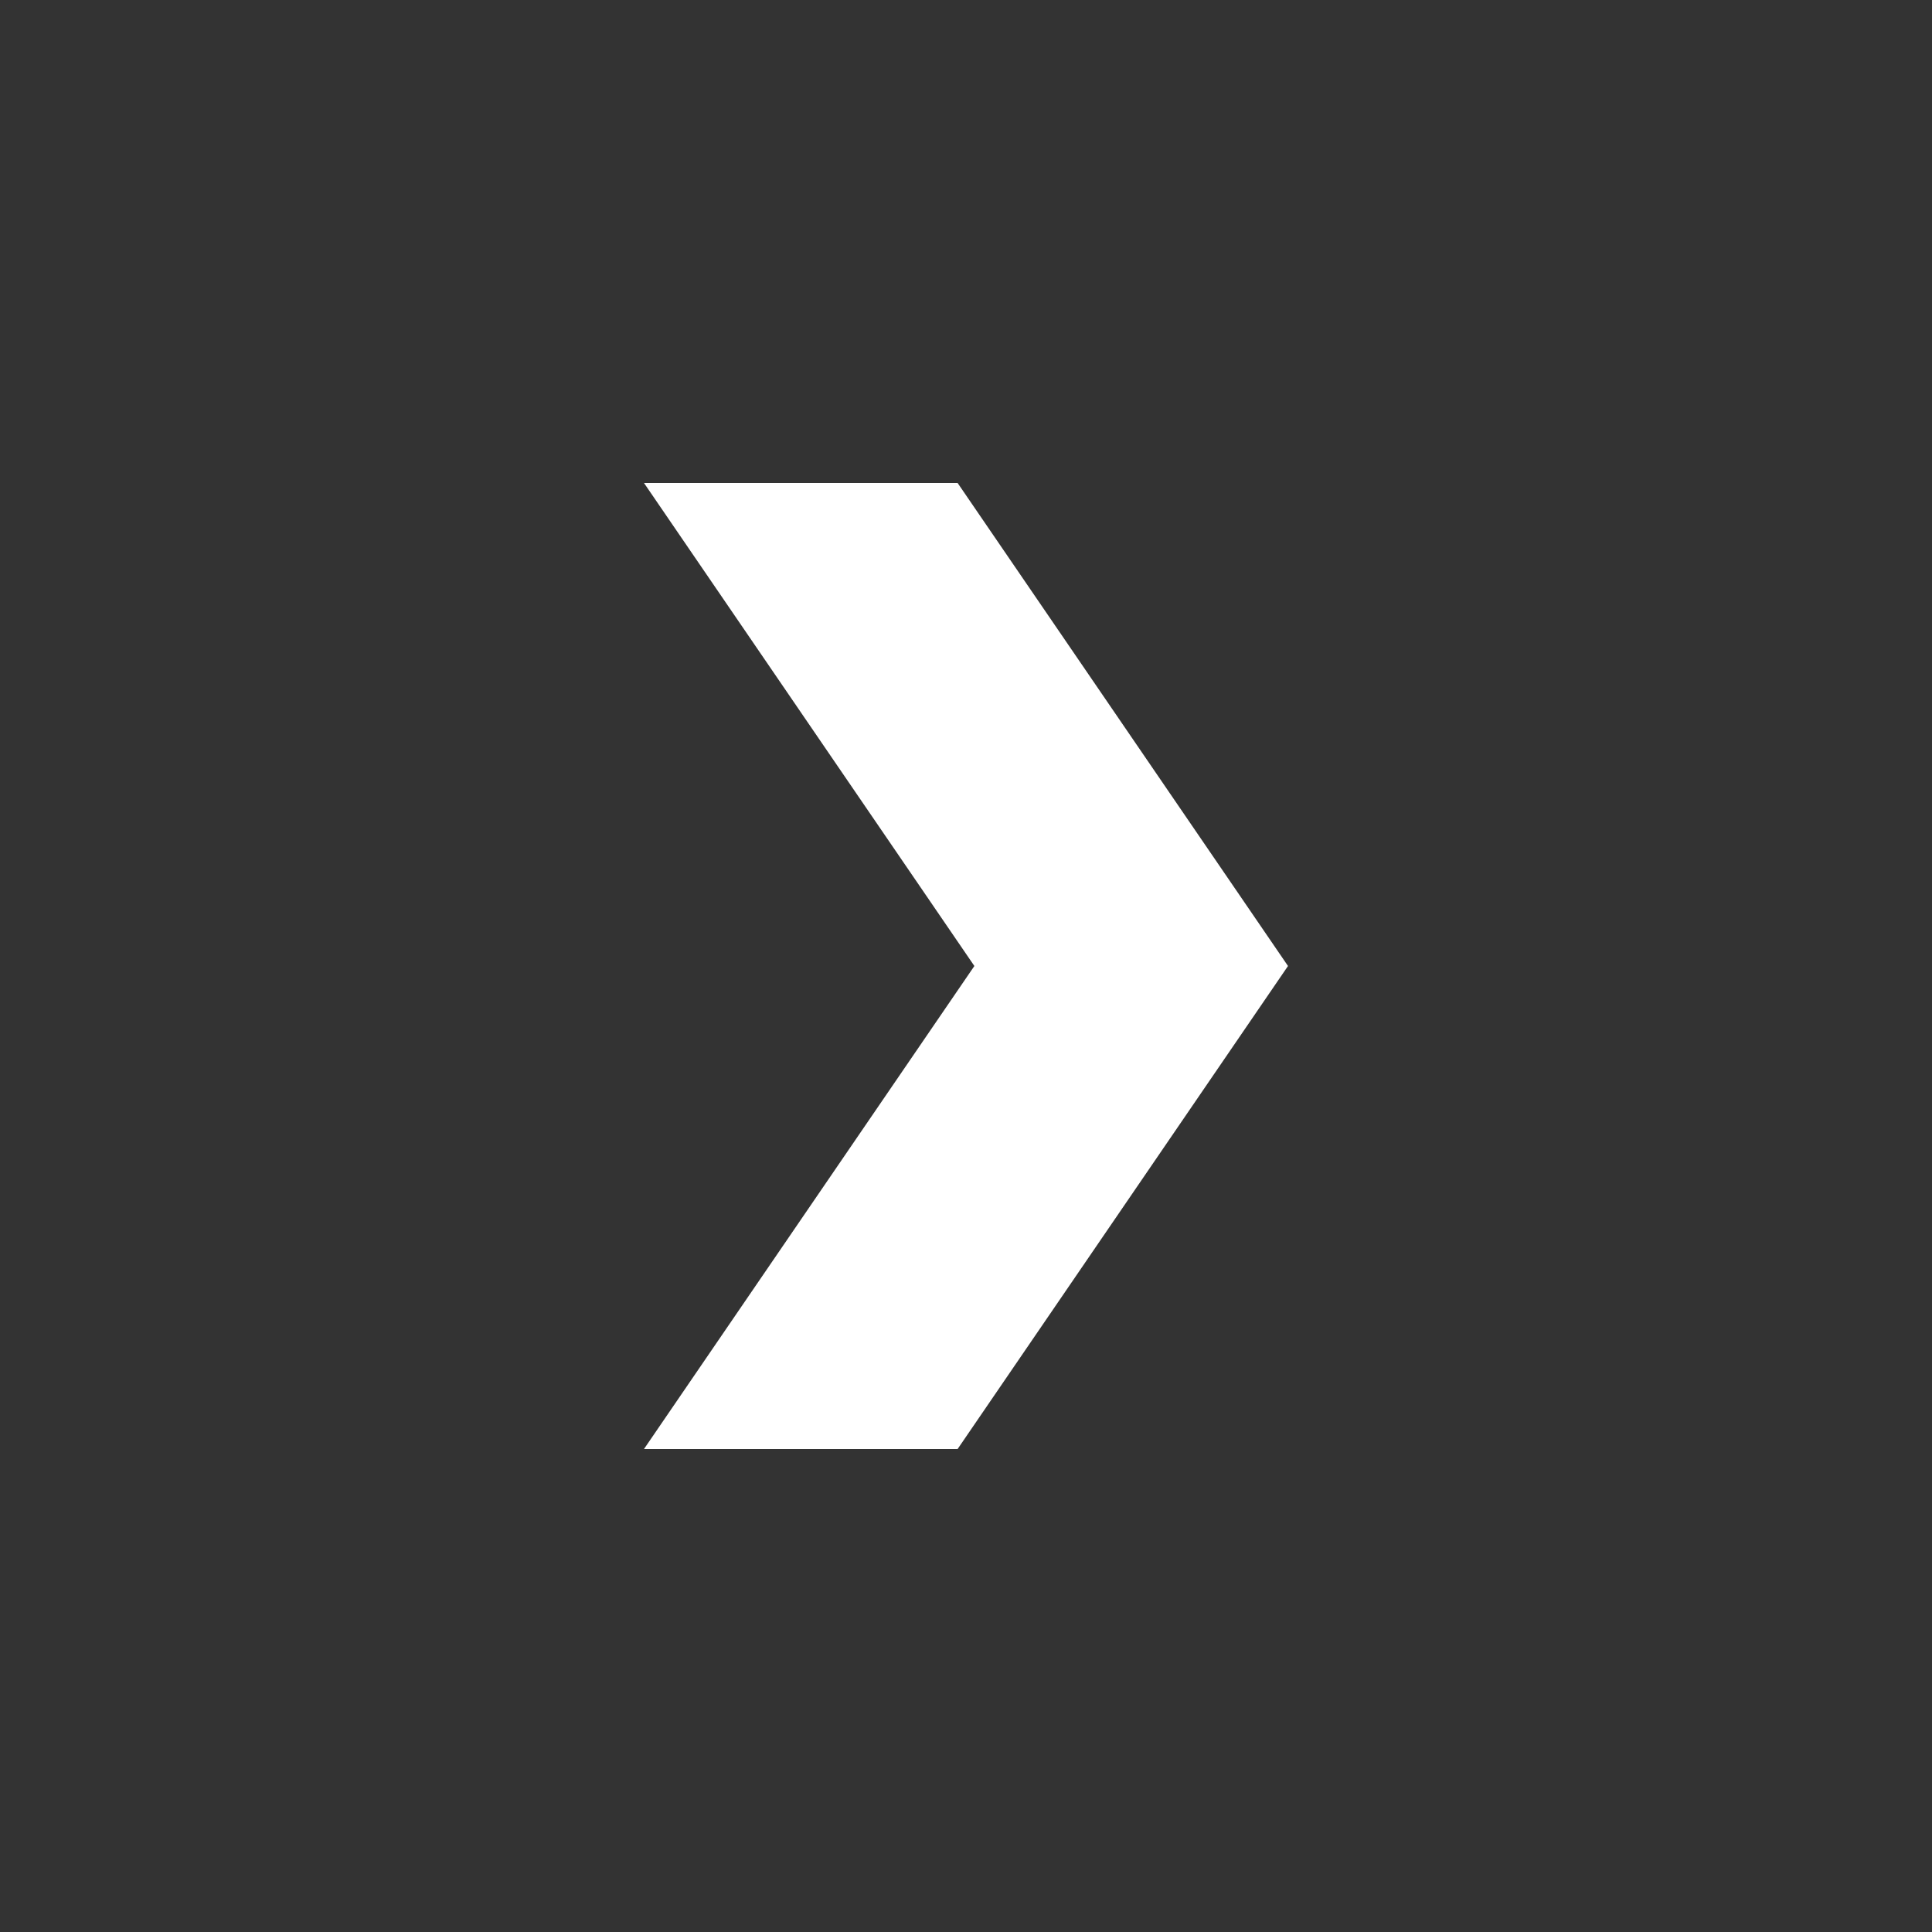
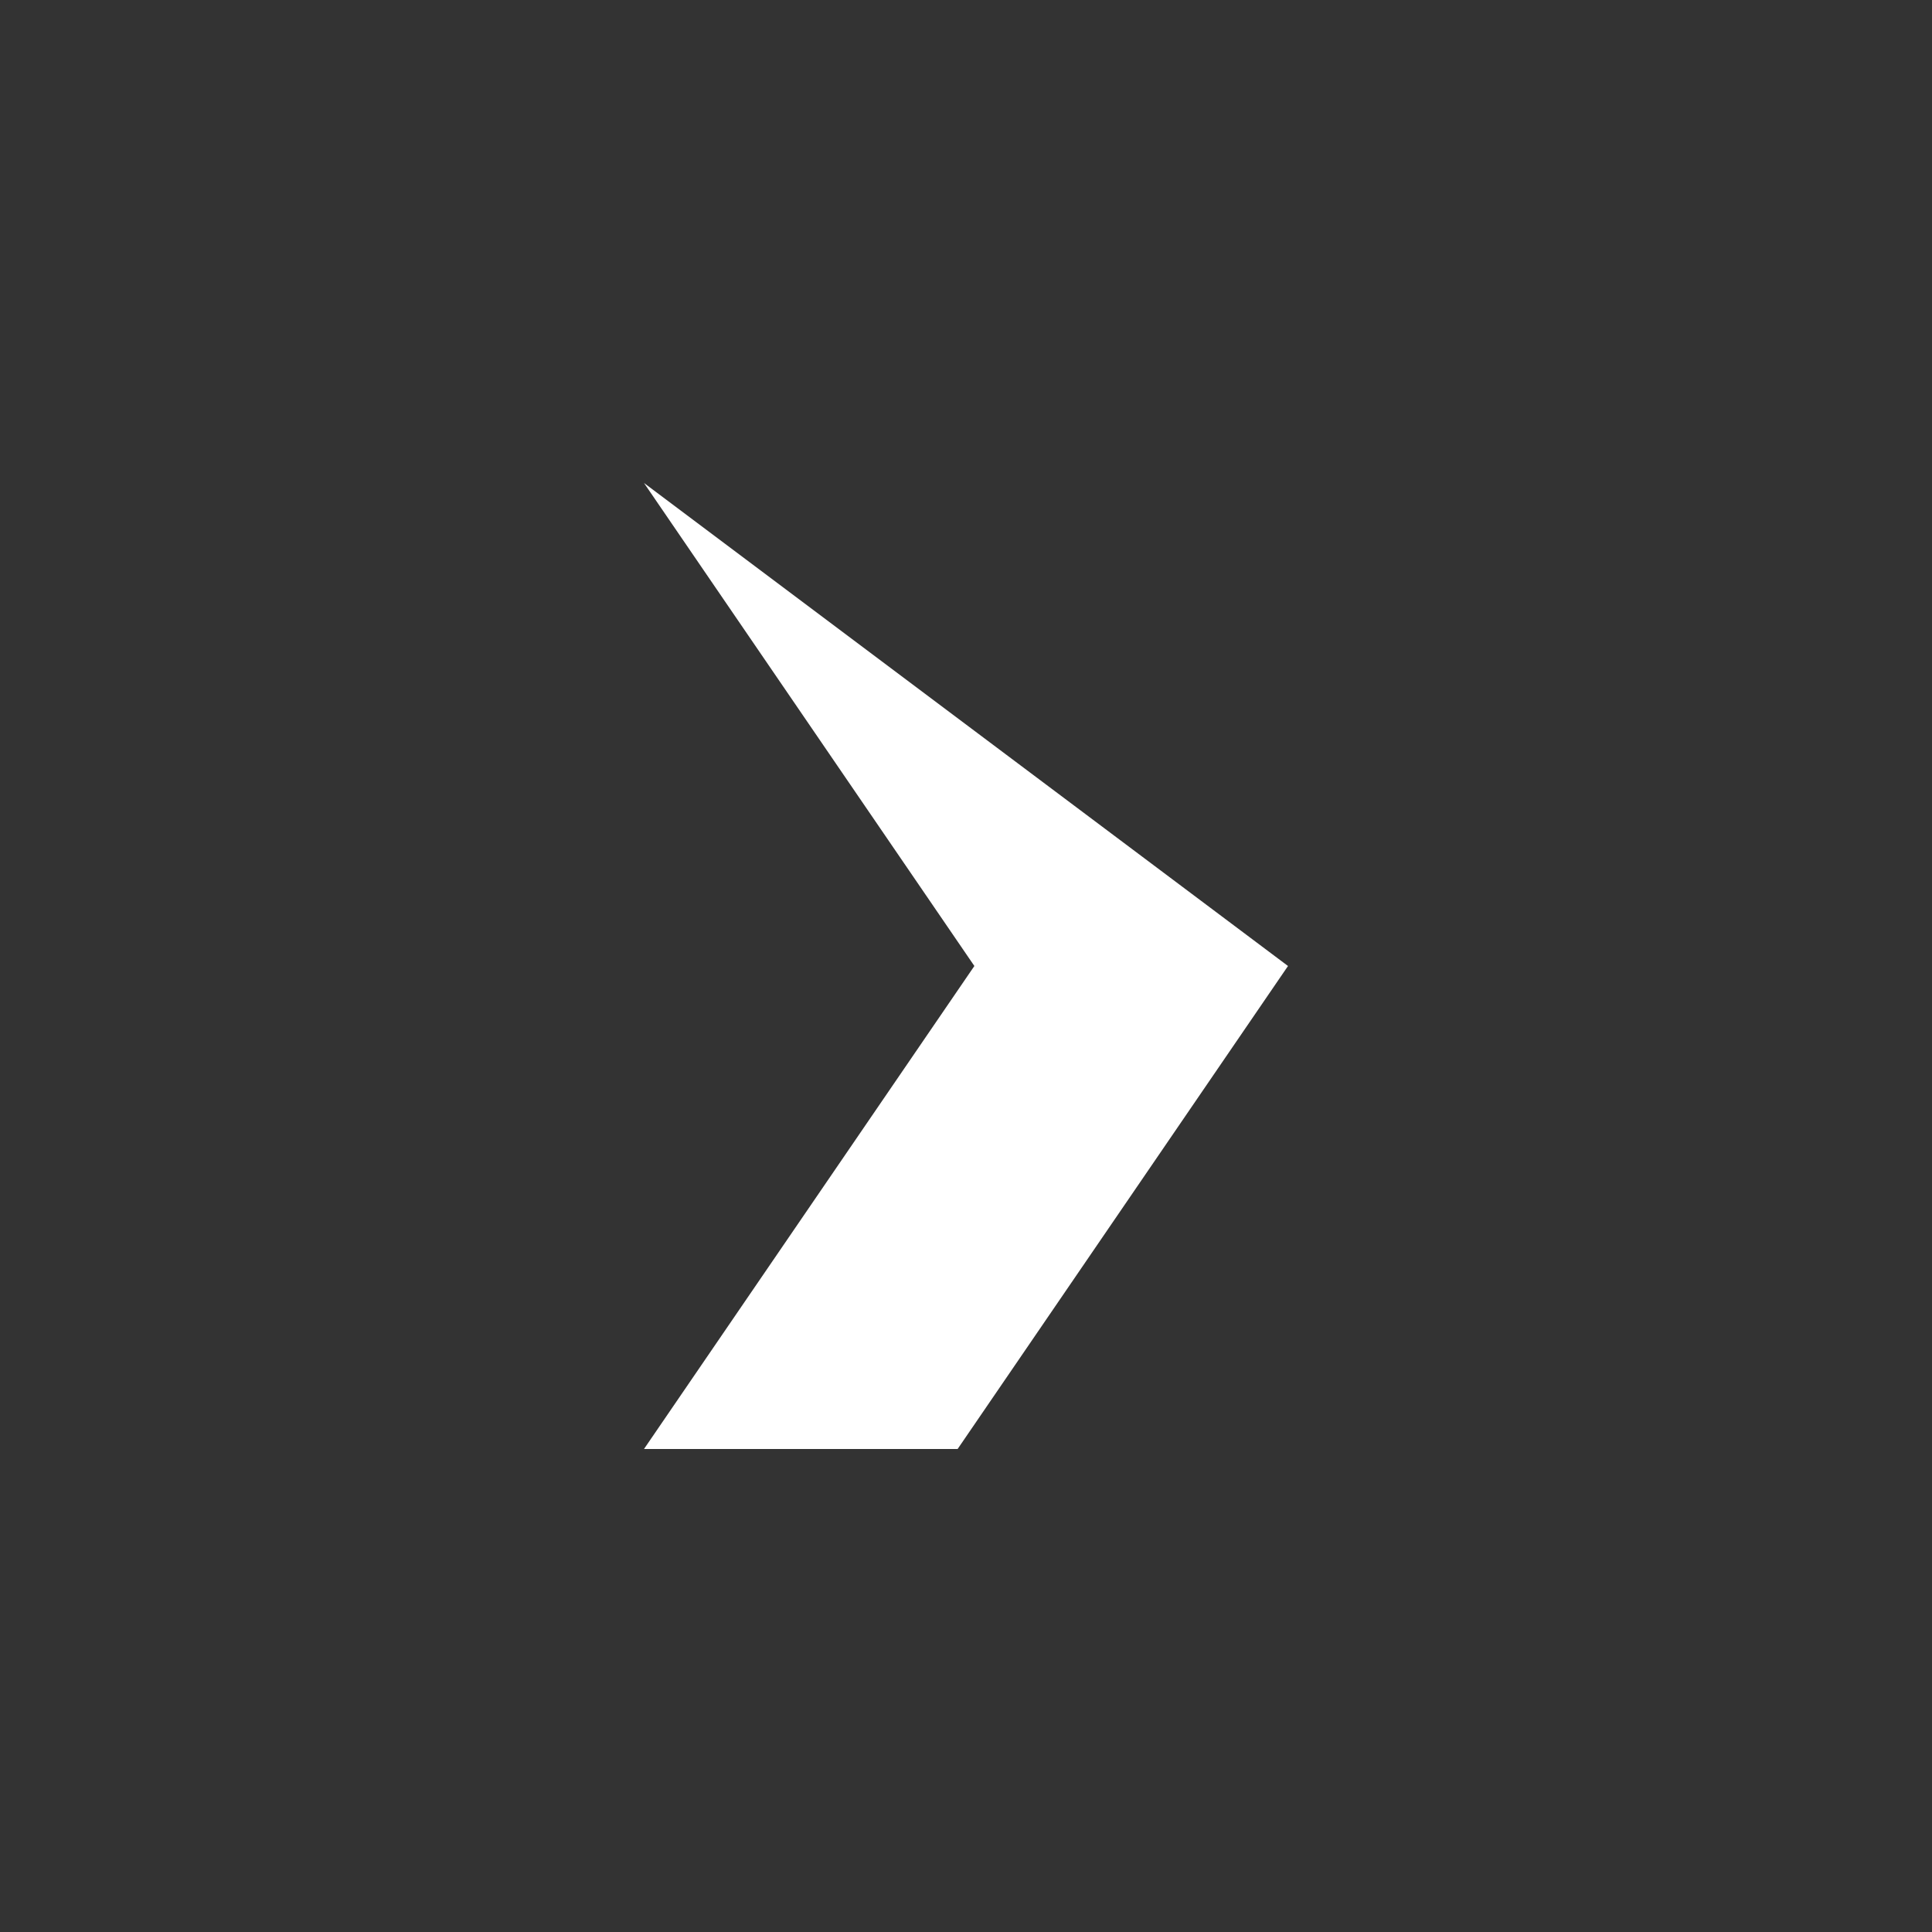
<svg xmlns="http://www.w3.org/2000/svg" width="24" height="24" fill="none">
  <rect width="100%" height="100%" fill="#333333" stroke="none" />
-   <path fill="#fff" d="M11.896 18H8l4.104-6L8 6h3.896L16 12l-4.104 6Z" />
+   <path fill="#fff" d="M11.896 18H8l4.104-6L8 6L16 12l-4.104 6Z" />
</svg>